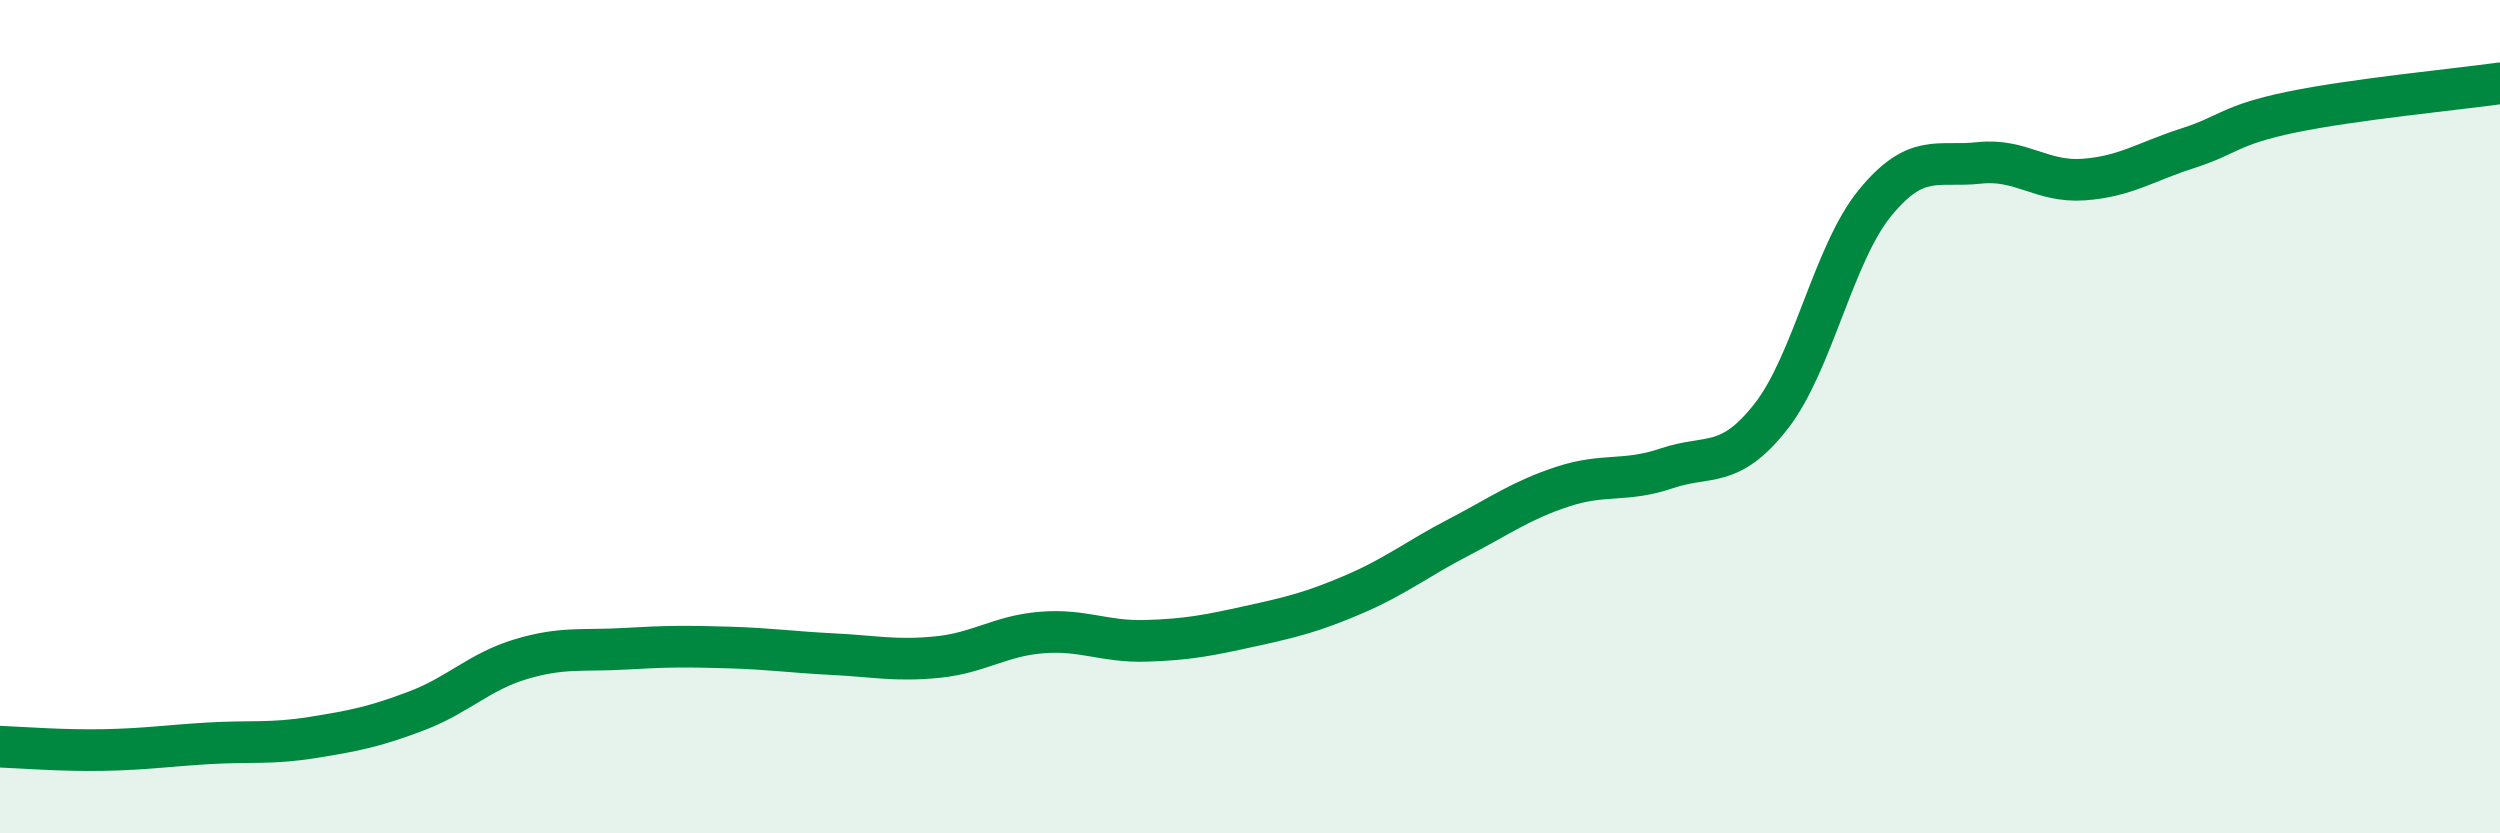
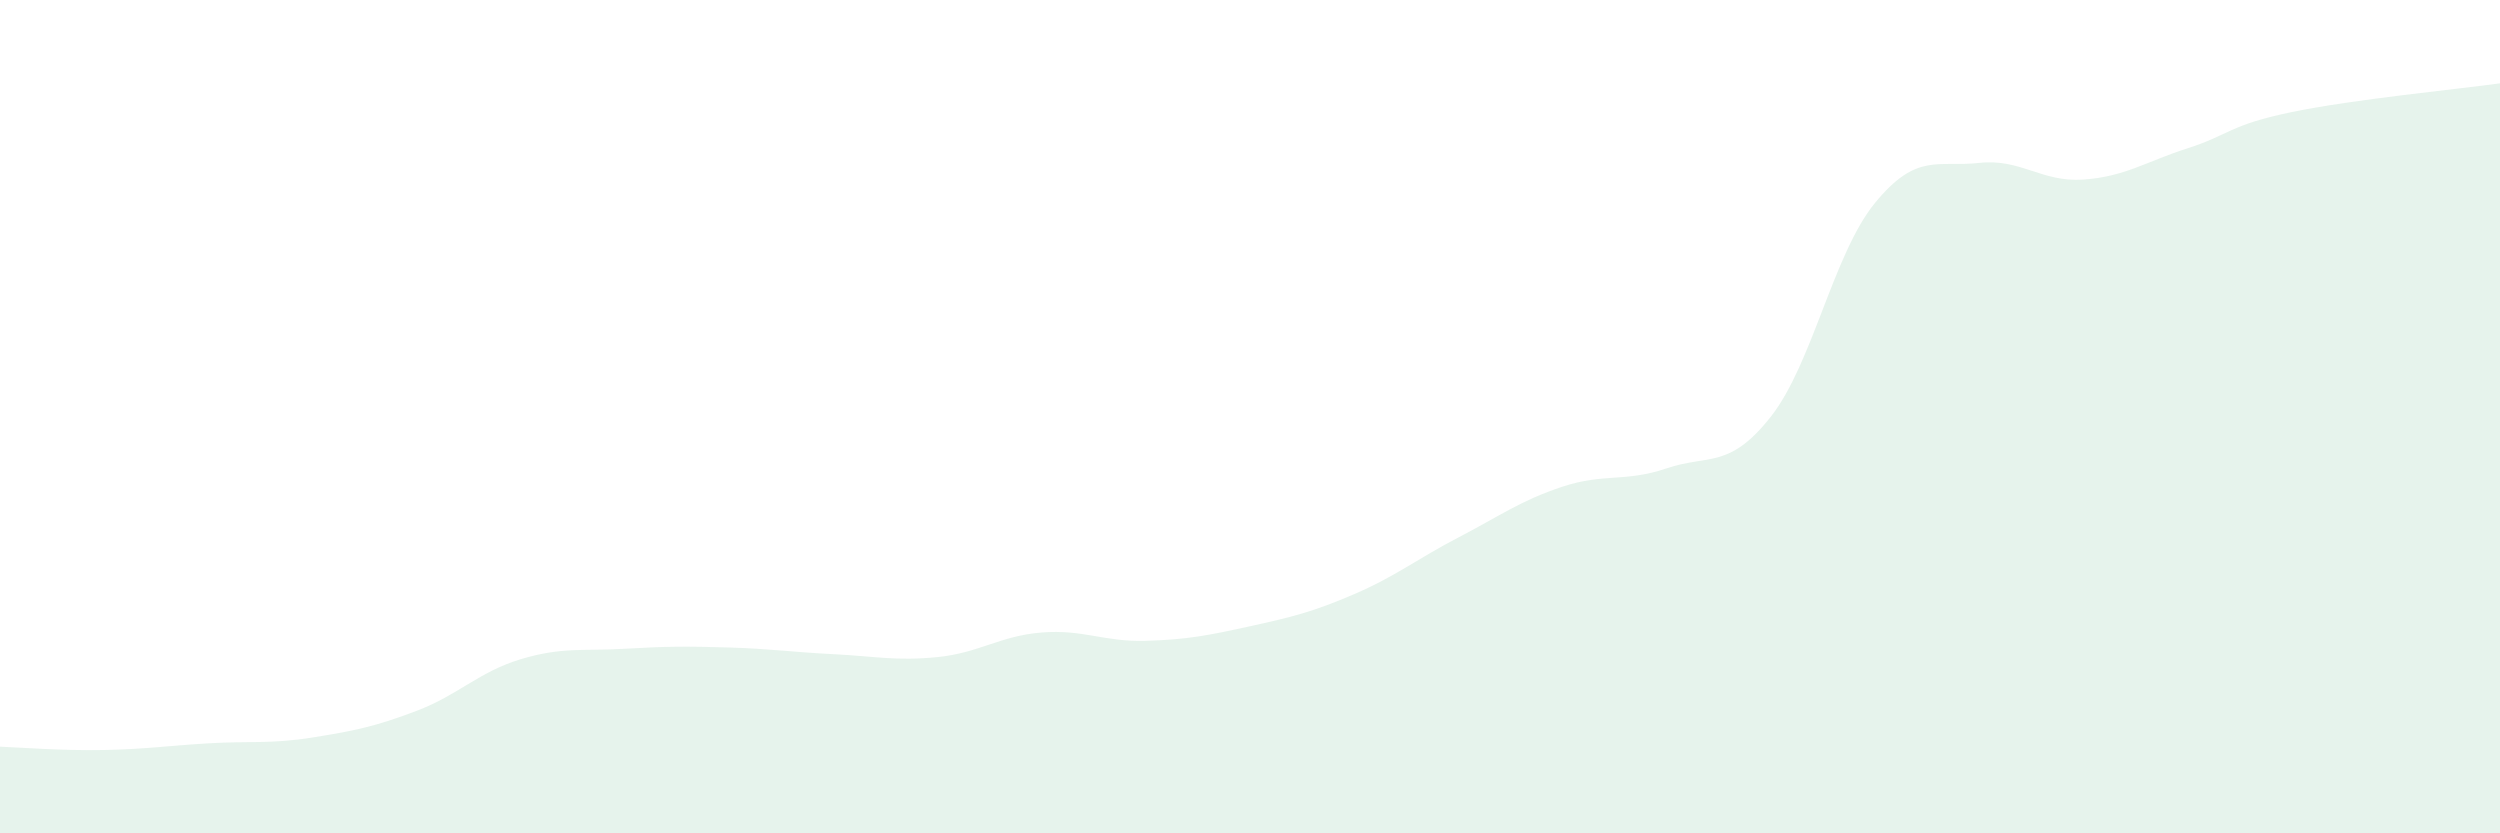
<svg xmlns="http://www.w3.org/2000/svg" width="60" height="20" viewBox="0 0 60 20">
  <path d="M 0,17.92 C 0.5,17.94 1.5,18.02 2.5,18 C 3.5,17.98 4,17.9 5,17.84 C 6,17.78 6.5,17.86 7.5,17.7 C 8.5,17.54 9,17.44 10,17.06 C 11,16.68 11.5,16.12 12.5,15.82 C 13.5,15.52 14,15.63 15,15.57 C 16,15.51 16.5,15.51 17.5,15.54 C 18.5,15.57 19,15.65 20,15.7 C 21,15.75 21.5,15.87 22.5,15.77 C 23.5,15.67 24,15.26 25,15.18 C 26,15.1 26.5,15.41 27.5,15.38 C 28.5,15.35 29,15.25 30,15.03 C 31,14.81 31.5,14.69 32.5,14.26 C 33.5,13.83 34,13.42 35,12.9 C 36,12.38 36.5,12.01 37.5,11.68 C 38.5,11.35 39,11.58 40,11.24 C 41,10.9 41.5,11.27 42.5,10 C 43.5,8.73 44,6.09 45,4.87 C 46,3.65 46.5,4.02 47.5,3.91 C 48.5,3.8 49,4.38 50,4.31 C 51,4.24 51.5,3.88 52.5,3.56 C 53.5,3.24 53.5,3 55,2.69 C 56.5,2.38 59,2.14 60,2L60 20L0 20Z" fill="#008740" opacity="0.1" stroke-linecap="round" stroke-linejoin="round" />
-   <path d="M 0,17.92 C 0.5,17.94 1.5,18.02 2.5,18 C 3.5,17.98 4,17.9 5,17.84 C 6,17.78 6.5,17.86 7.5,17.7 C 8.5,17.54 9,17.44 10,17.06 C 11,16.68 11.5,16.12 12.5,15.82 C 13.5,15.52 14,15.63 15,15.57 C 16,15.51 16.5,15.51 17.5,15.54 C 18.5,15.57 19,15.65 20,15.7 C 21,15.75 21.5,15.87 22.5,15.77 C 23.5,15.67 24,15.26 25,15.18 C 26,15.1 26.5,15.41 27.5,15.38 C 28.5,15.35 29,15.25 30,15.03 C 31,14.81 31.5,14.69 32.5,14.26 C 33.5,13.83 34,13.42 35,12.9 C 36,12.38 36.5,12.01 37.5,11.68 C 38.5,11.35 39,11.58 40,11.24 C 41,10.9 41.5,11.27 42.5,10 C 43.5,8.73 44,6.09 45,4.87 C 46,3.65 46.5,4.02 47.5,3.91 C 48.5,3.8 49,4.38 50,4.31 C 51,4.24 51.5,3.88 52.5,3.56 C 53.5,3.24 53.5,3 55,2.69 C 56.5,2.38 59,2.14 60,2" stroke="#008740" stroke-width="1" fill="none" stroke-linecap="round" stroke-linejoin="round" />
</svg>